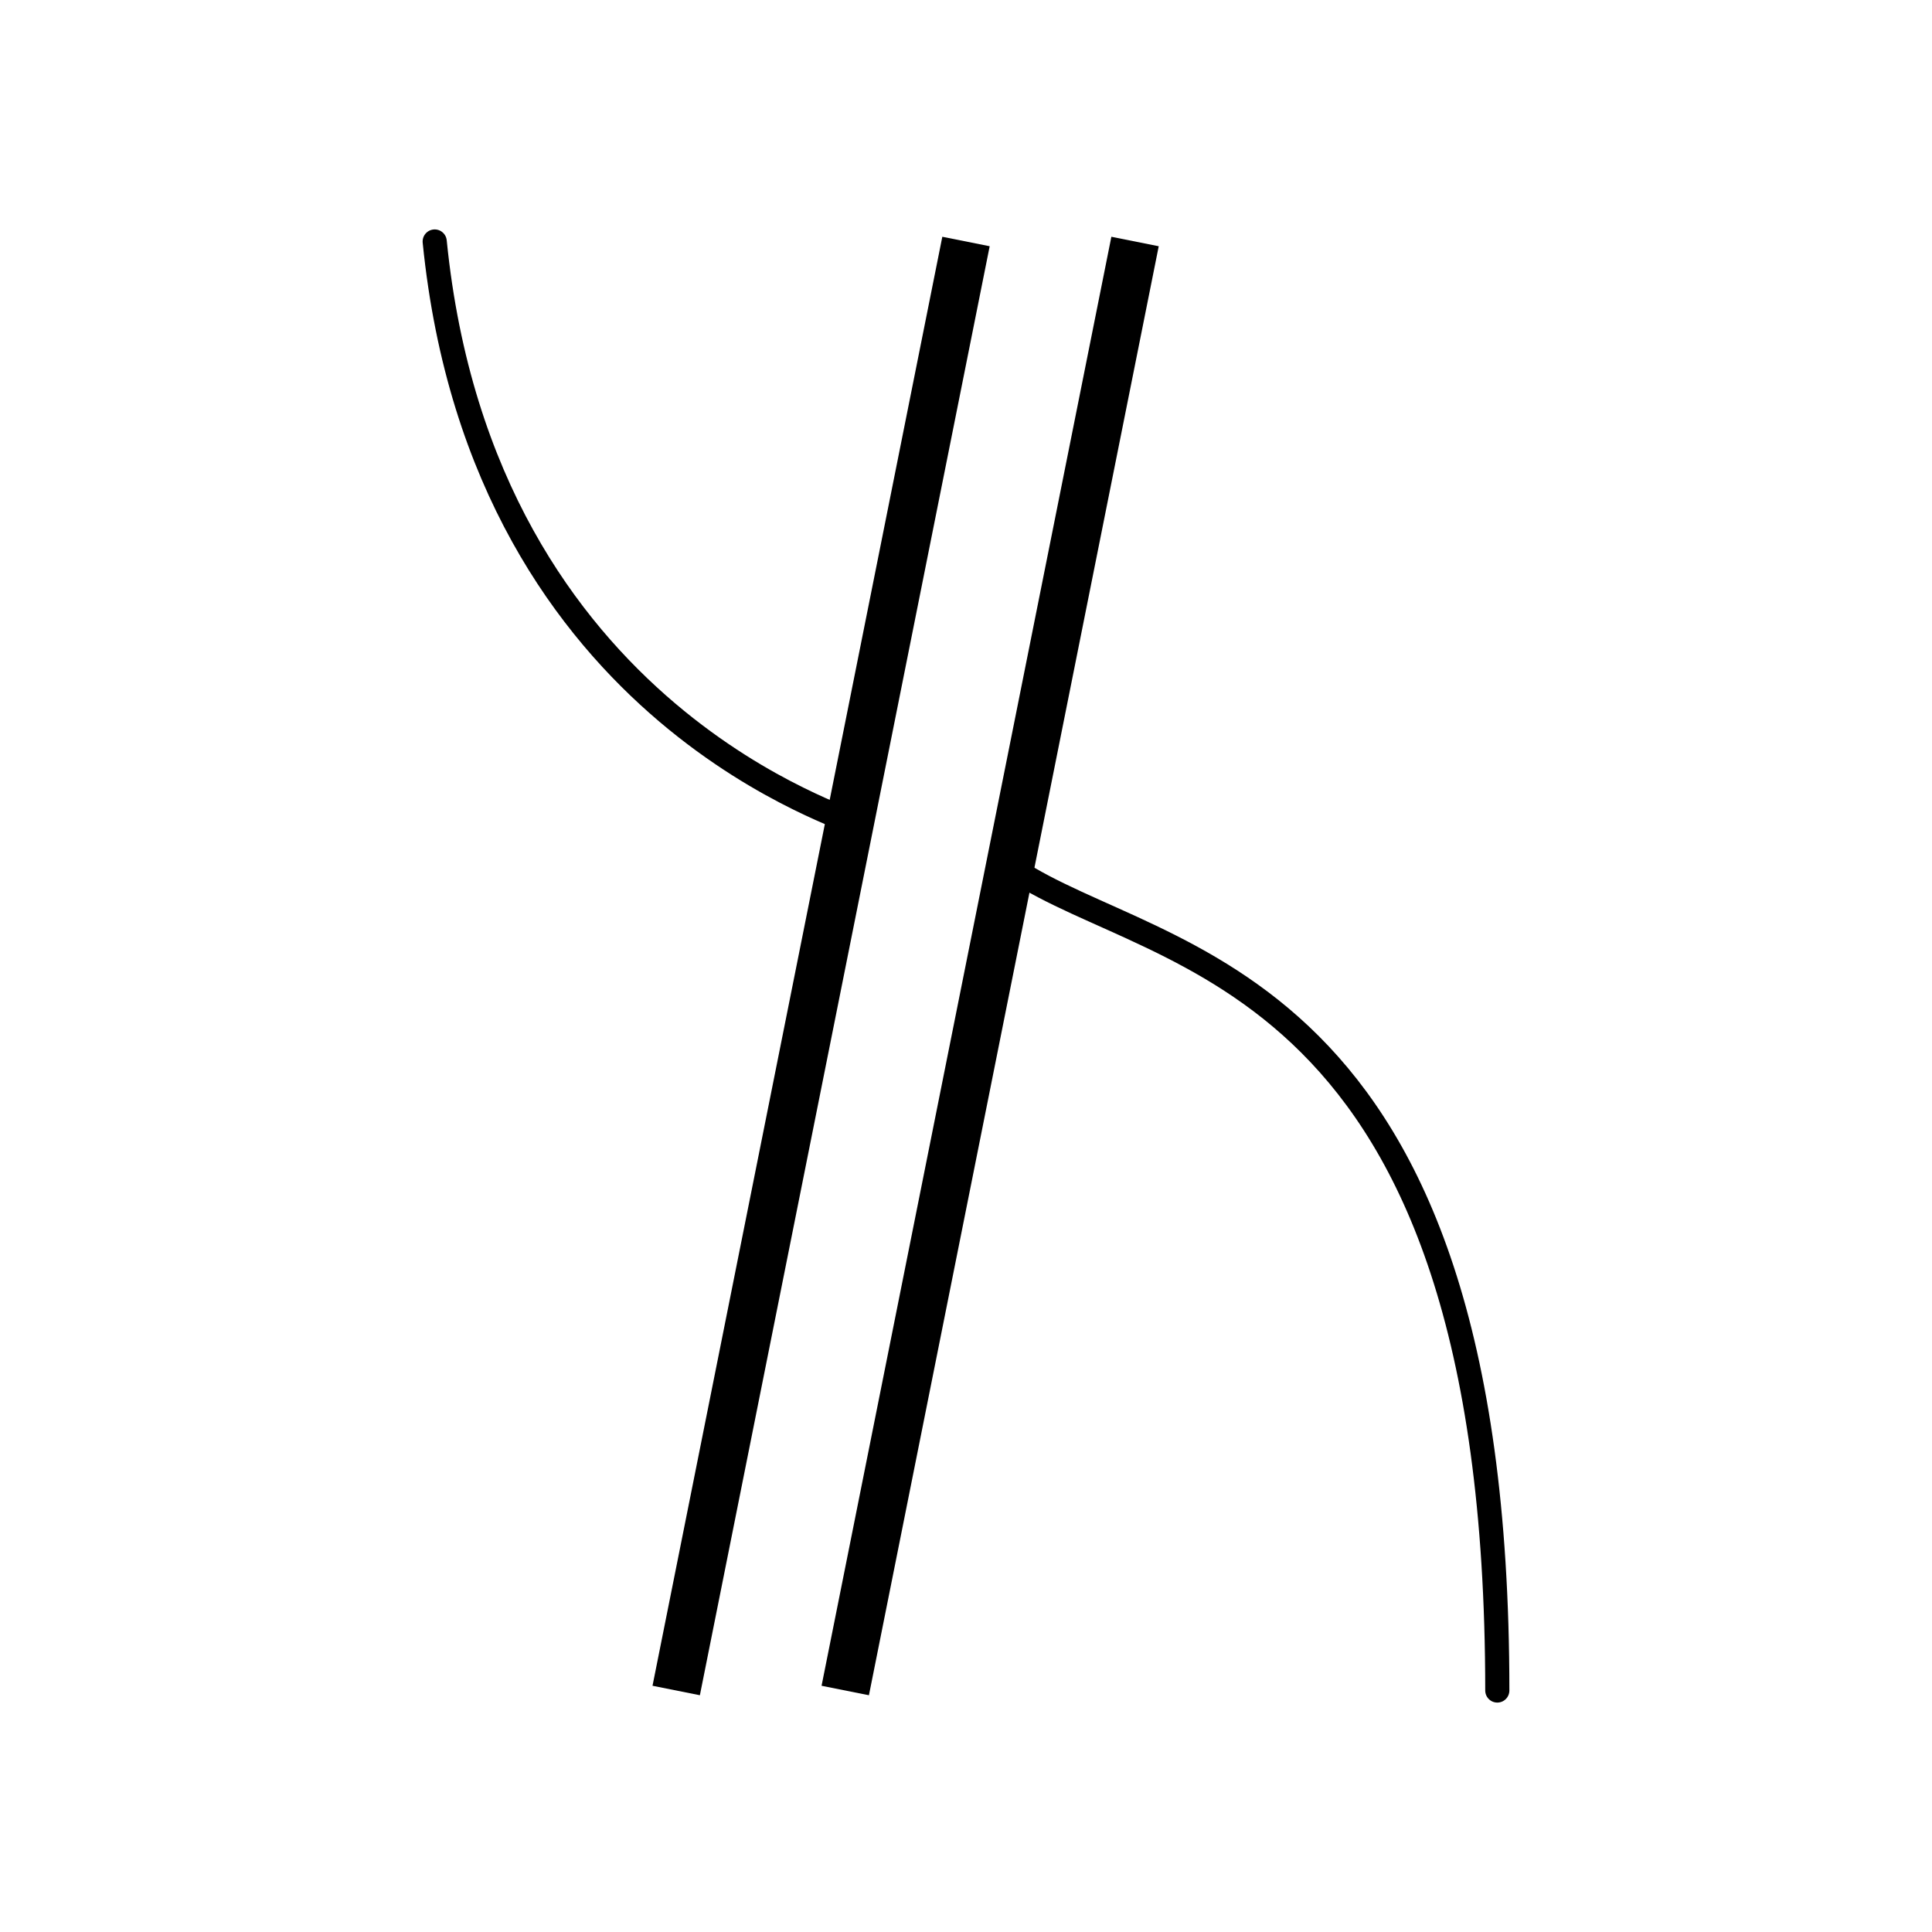
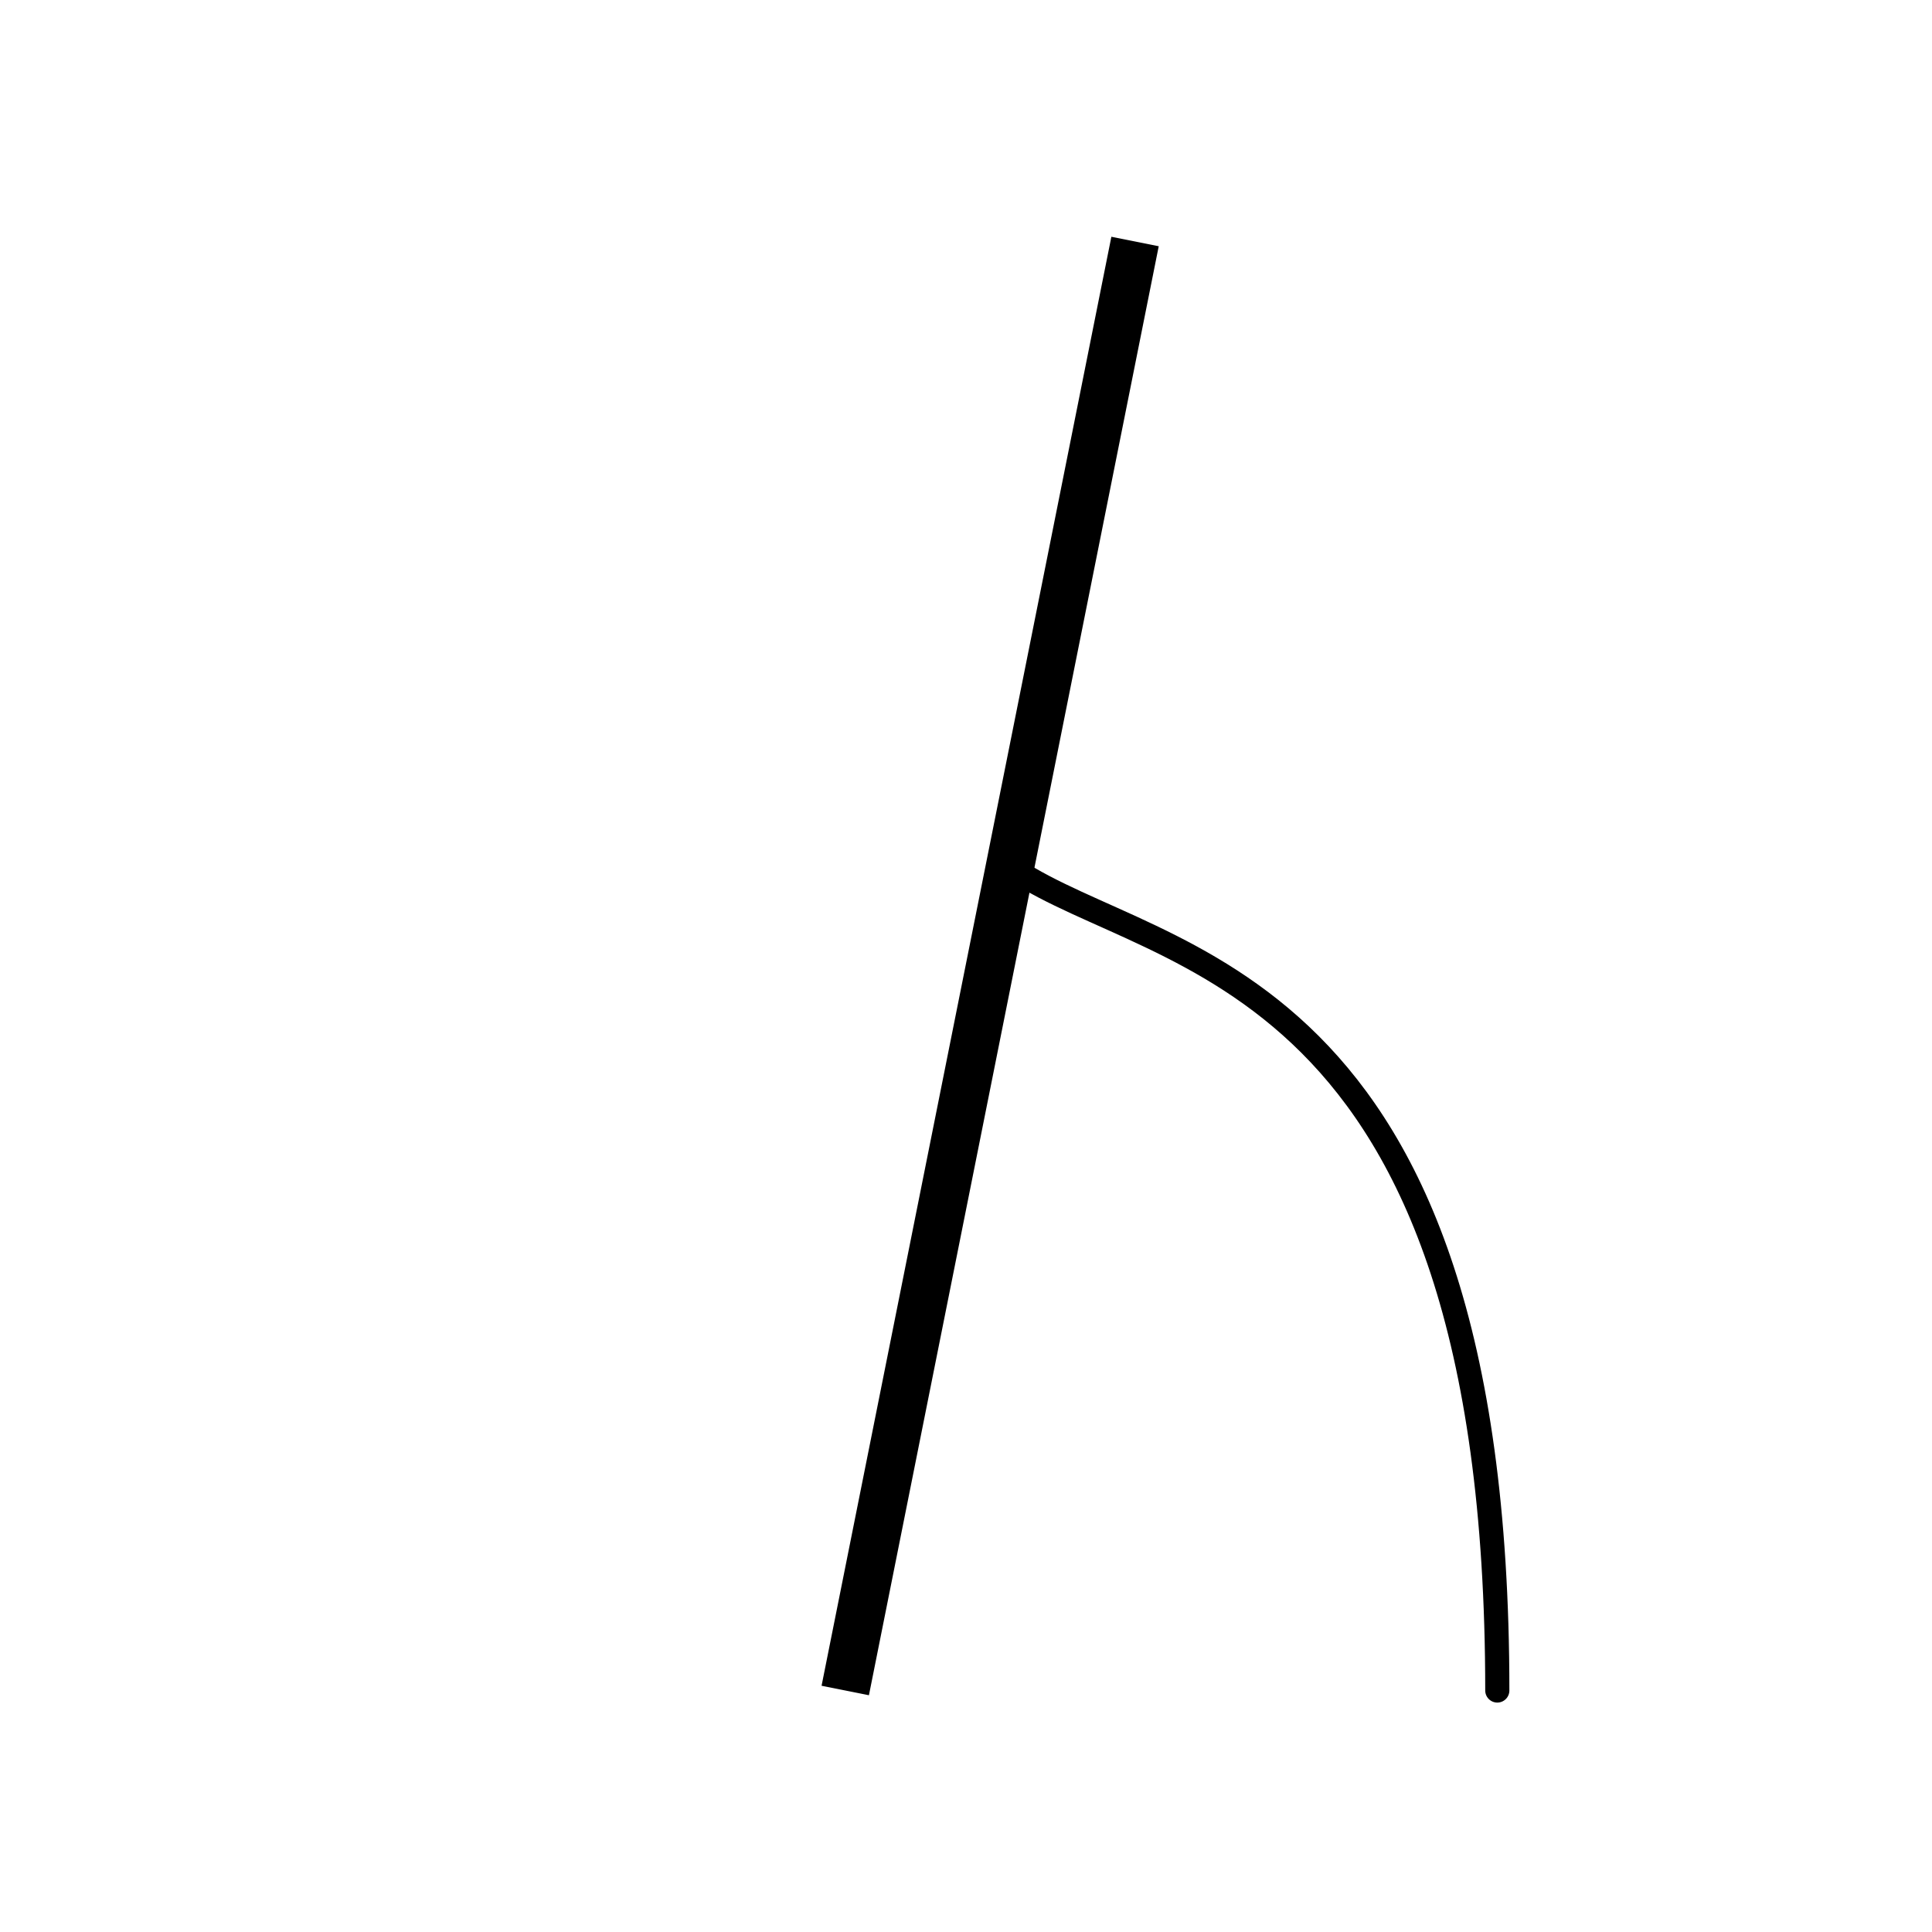
<svg xmlns="http://www.w3.org/2000/svg" width="100%" height="100%" viewBox="0 0 400 400" preserveAspectRatio="xMaxYMax">
  <style>
#first {
    stroke-dasharray: 1200;
    stroke-dashoffset: 0;
    stroke-width: 5;
    animation: draw 2s ease-in;
}

#second,
#third,
#forth {
    stroke-dasharray: 1200;
    stroke-dashoffset: 0;
    stroke-width: 5;
    animation: draw 2.5s ease-in;
}

@keyframes draw {
    0% {
        stroke-dashoffset: 1200;
    }
    100% {
        stroke-dashoffset: 0;
        stroke-dasharray: 1200;
    }
}
</style>
  <g transform="translate(10,0)" id="box">
-     <line id="second" x1="190" y1="50" x2="130" y2="350" style="stroke:black;stroke-width:10;" />
    <line id="third" x1="165" y1="350" x2="225" y2="50" style="stroke:black;stroke-width:10;" />
-     <path id="first" d="M80 50 C 90 150, 170 170, 165 170" style="stroke: black;stroke-width:5;stroke-Linecap:round;fill: transparent;" />
    <path id="forth" d="M300 350 C 300 200, 230 200, 200 180" style="stroke:black;stroke-width:5;stroke-linecap: round;fill: transparent;" />
  </g>
</svg>